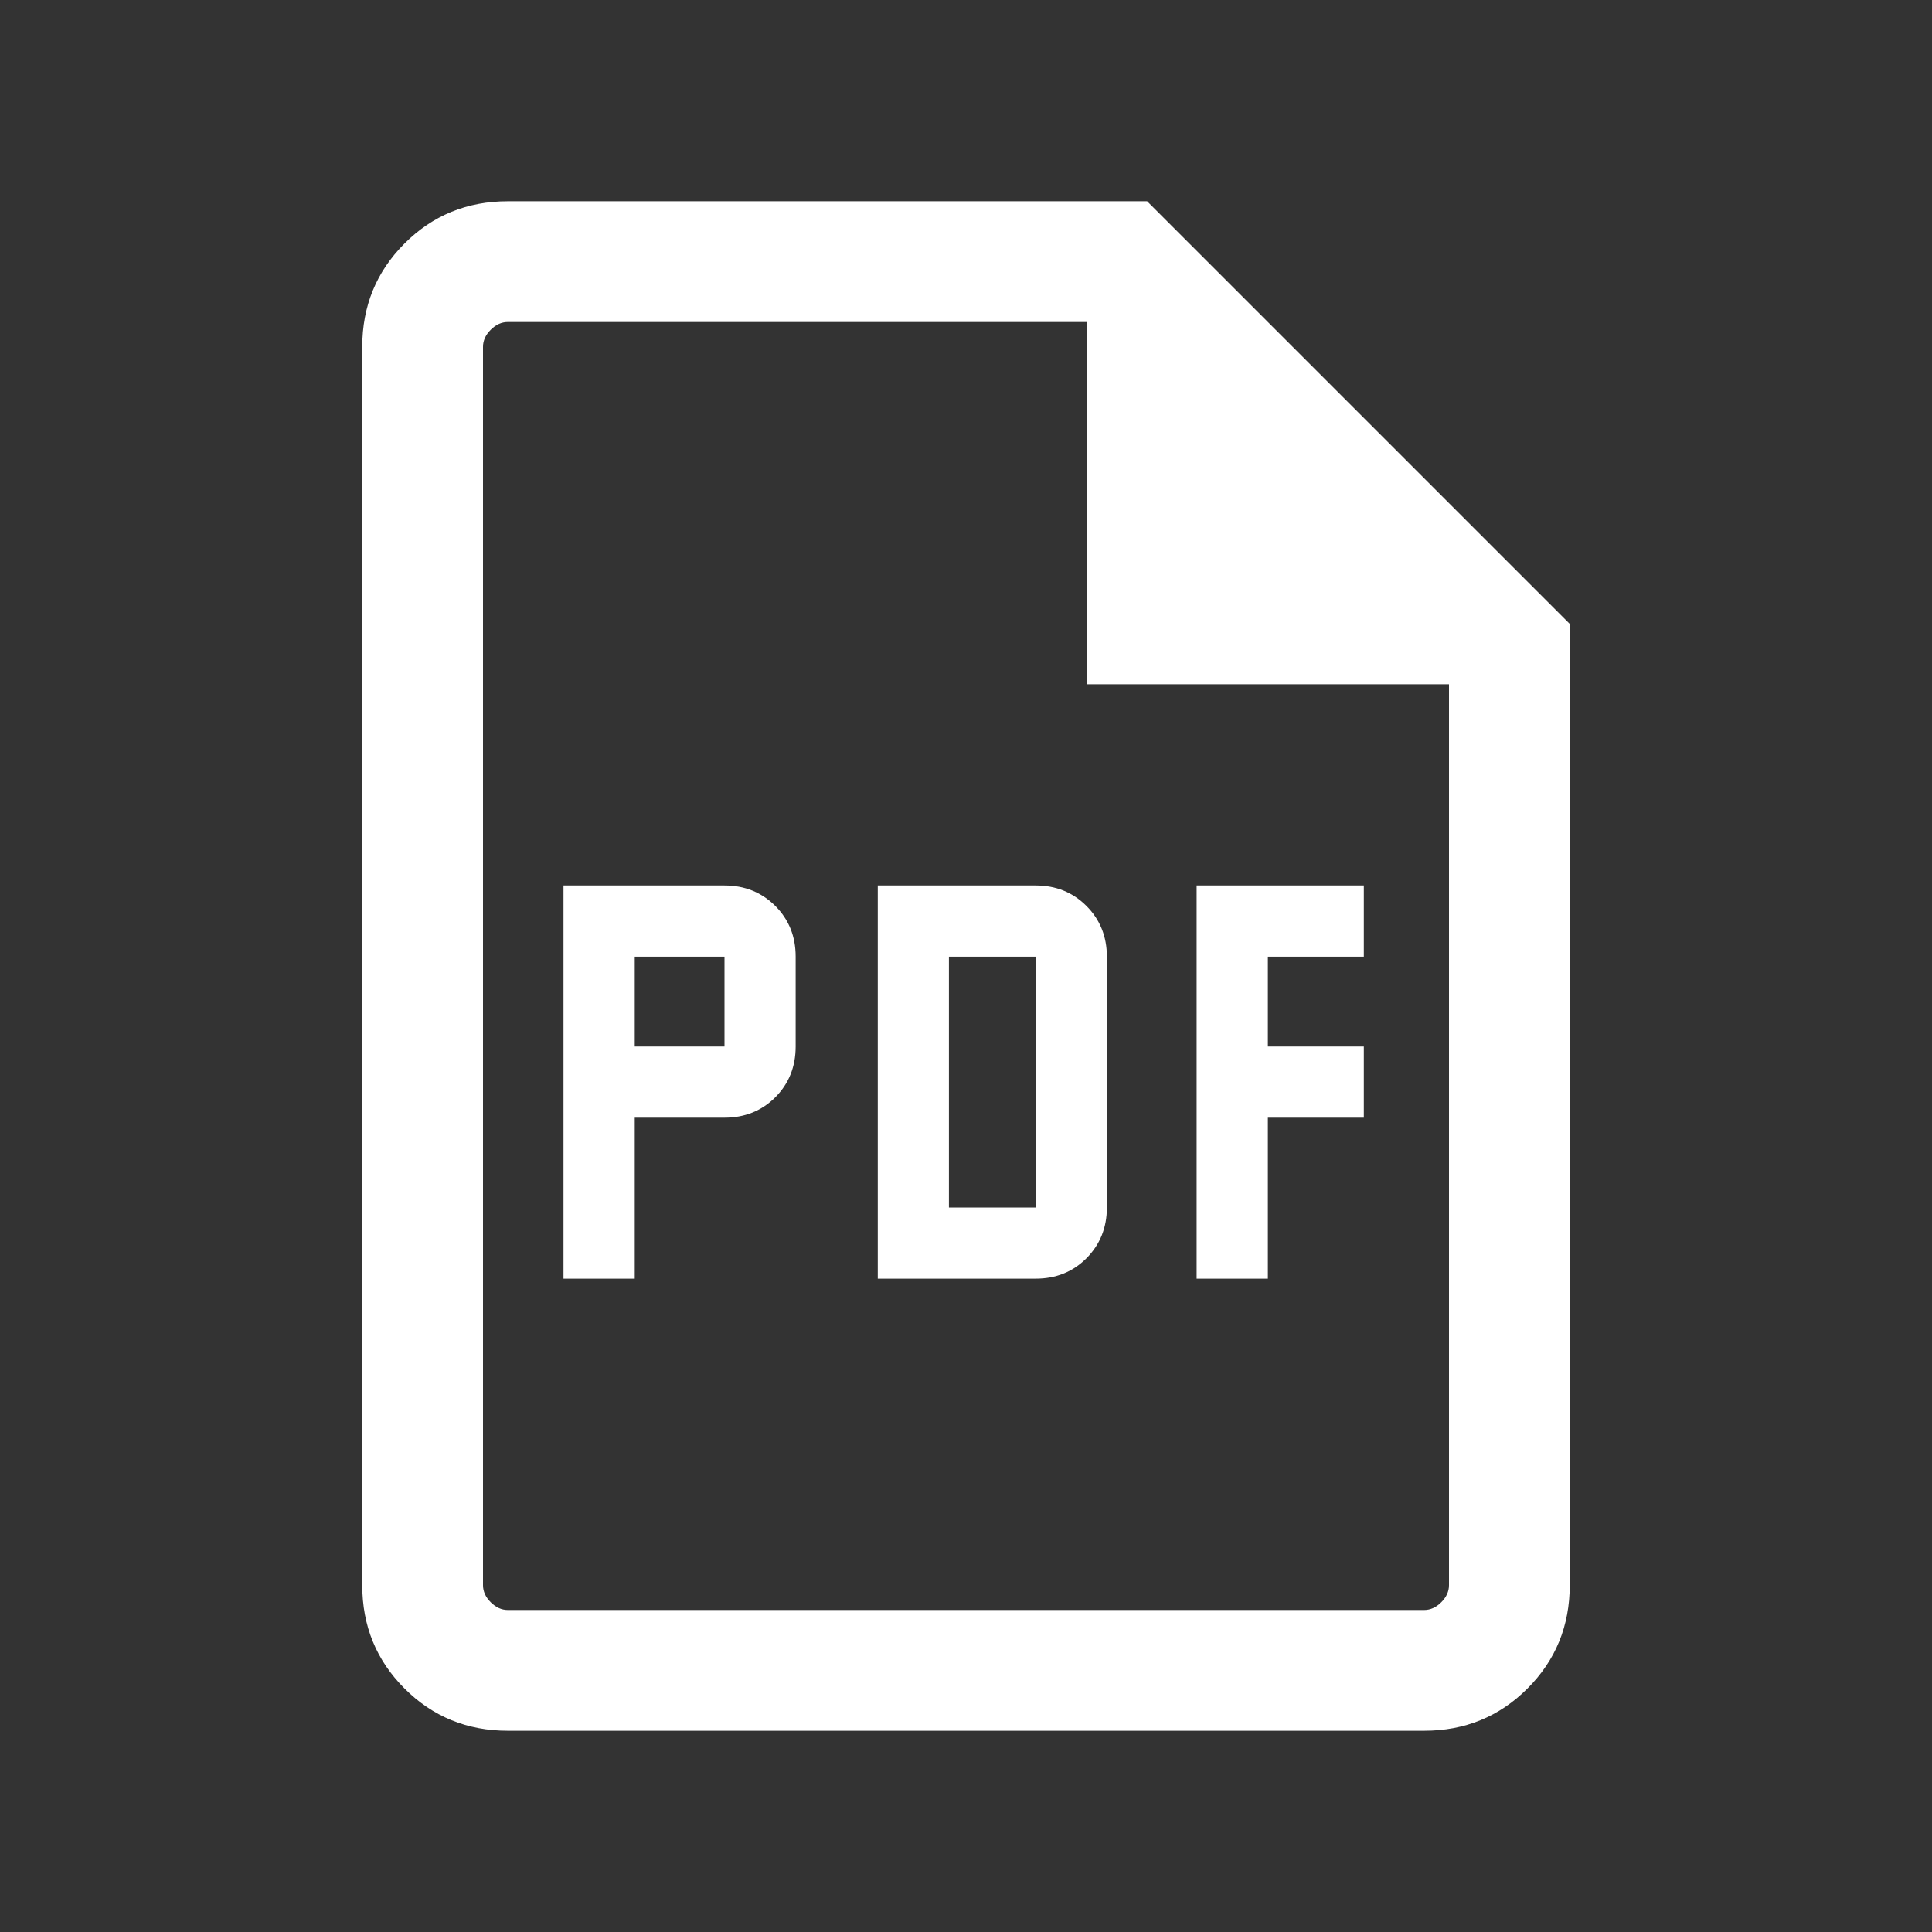
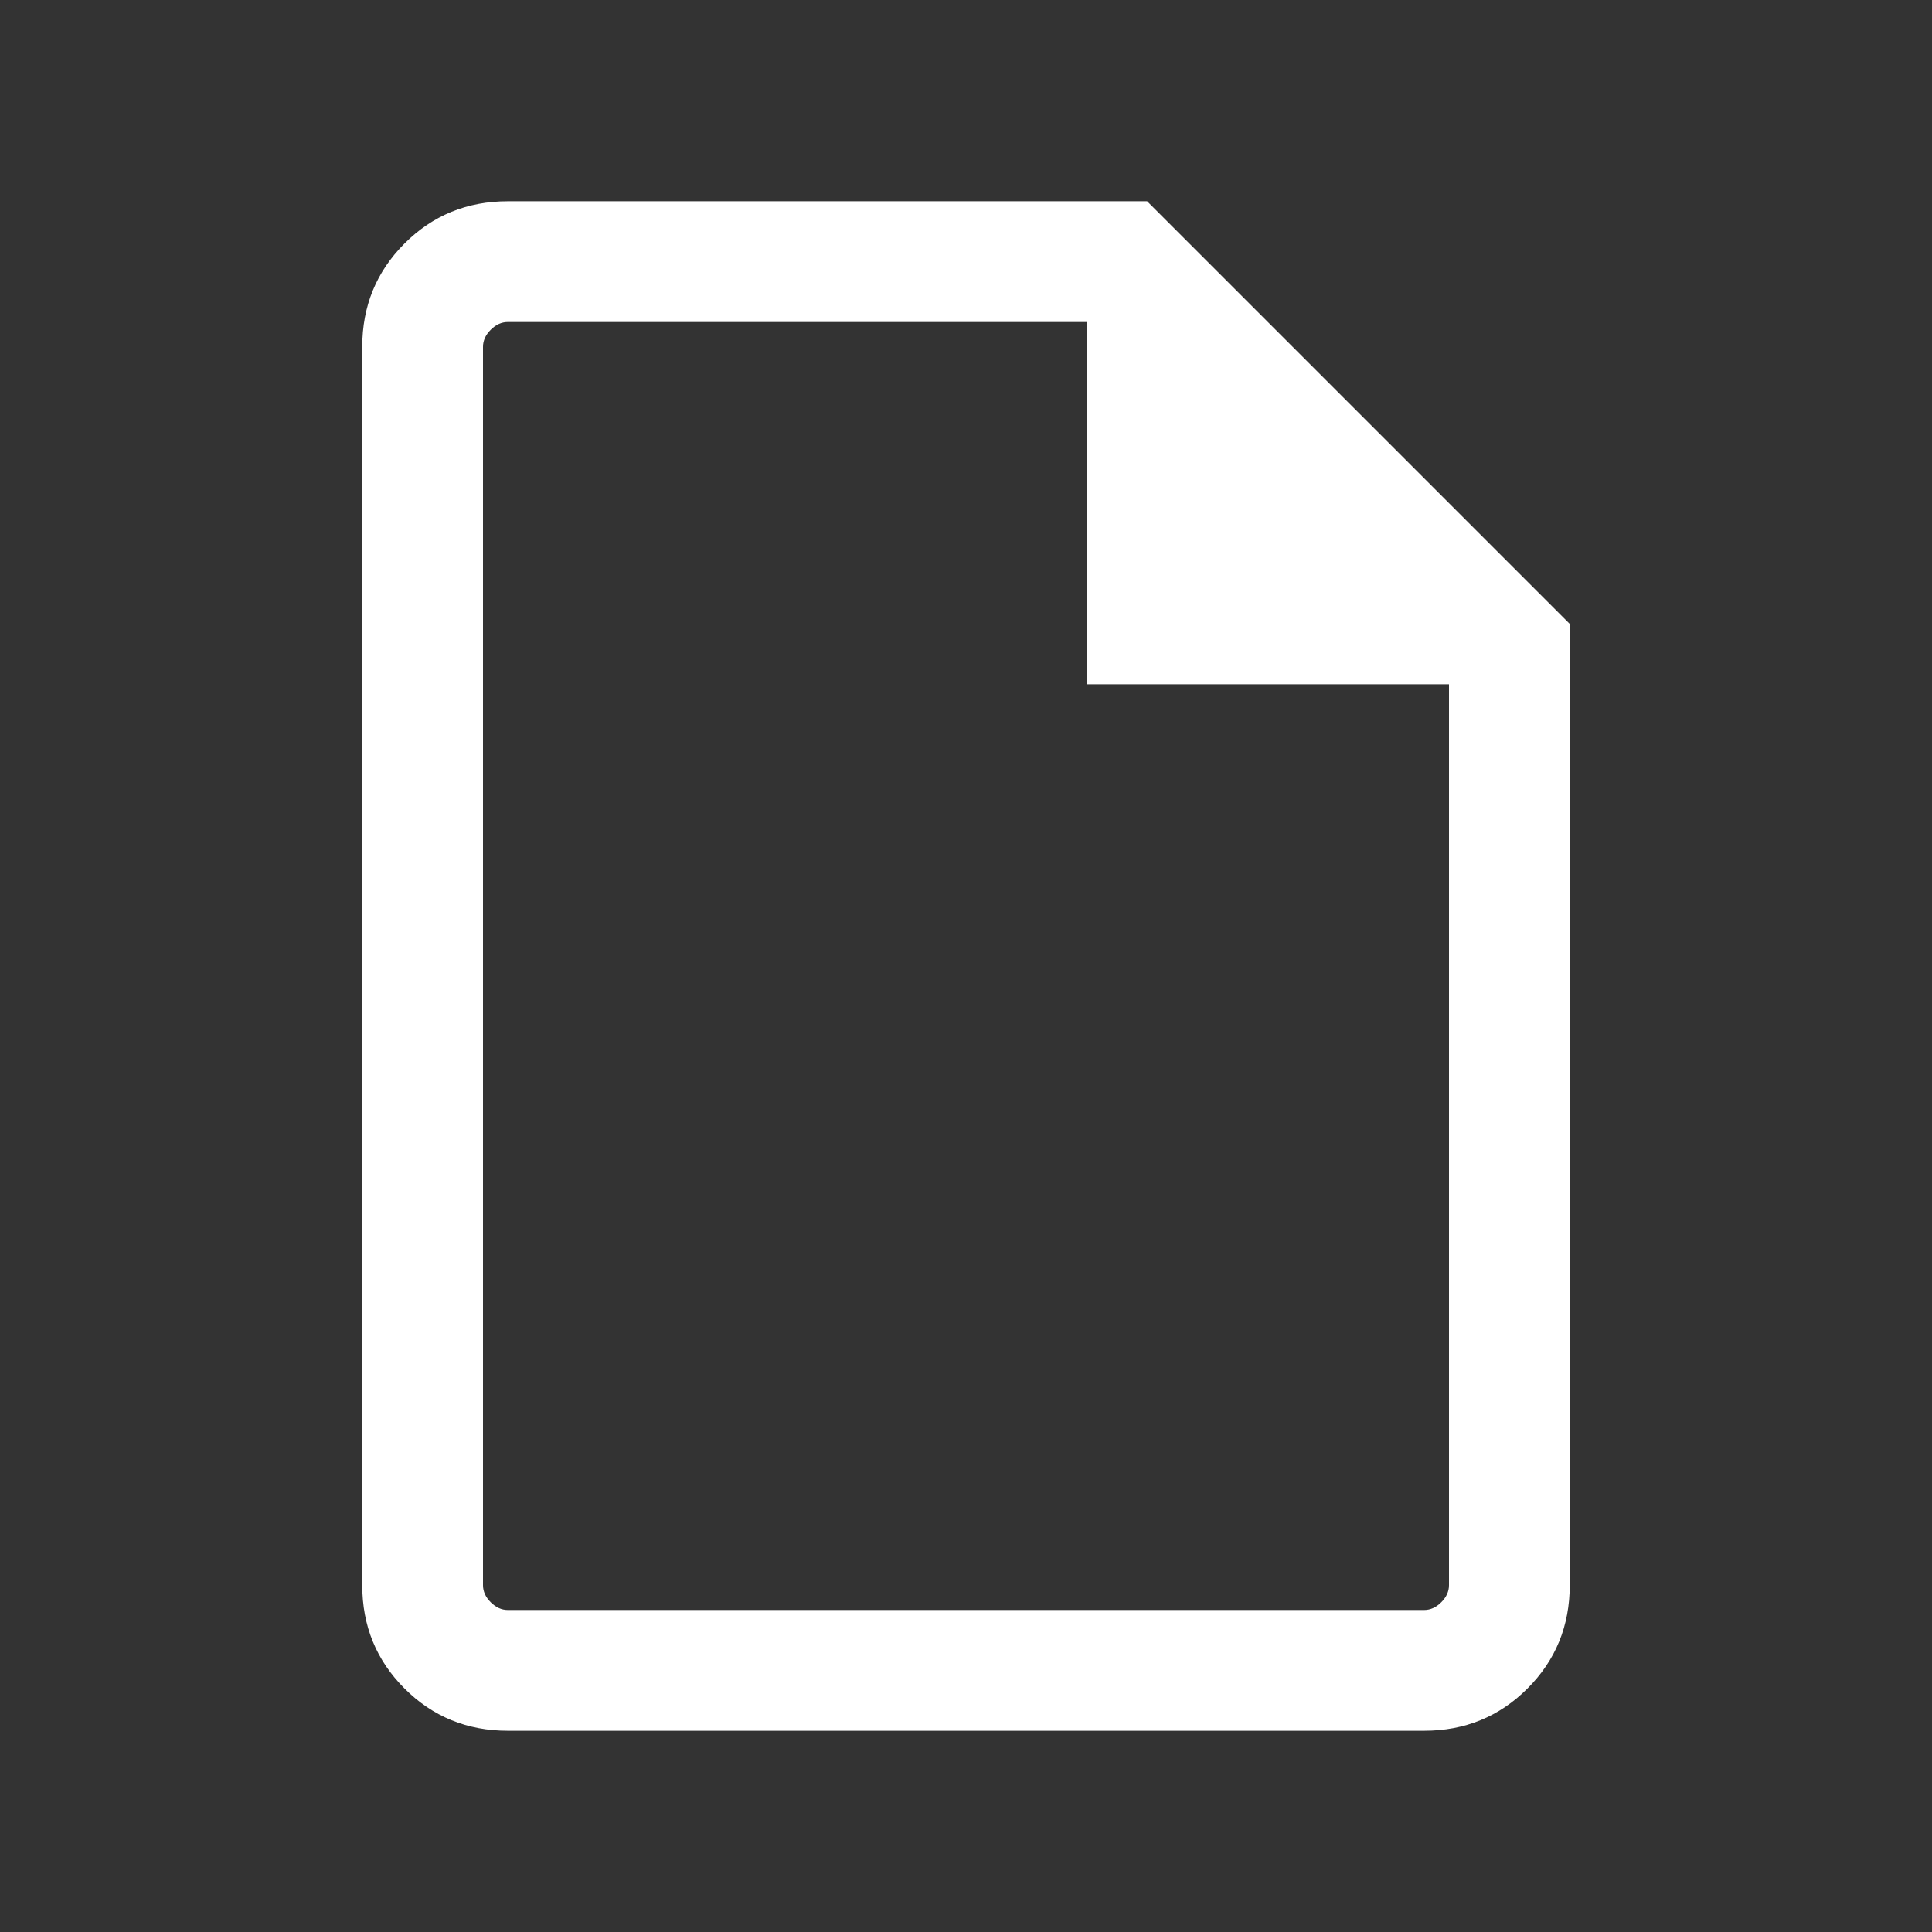
<svg xmlns="http://www.w3.org/2000/svg" width="24" height="24" viewBox="0 0 24 24" fill="none">
  <rect x="0" y="0" width="24" height="24" fill="#333333" stroke="none" />
  <path d="M6.308 21.5C5.803 21.5 5.375 21.325 5.025 20.975C4.675 20.625 4.5 20.197 4.5 19.692V4.308C4.5 3.803 4.675 3.375 5.025 3.025C5.375 2.675 5.803 2.5 6.308 2.5H14.25L19.5 7.75V19.692C19.5 20.197 19.325 20.625 18.975 20.975C18.625 21.325 18.197 21.5 17.692 21.5H6.308ZM13.5 8.5V4H6.308C6.231 4 6.16 4.032 6.096 4.096C6.032 4.16 6 4.231 6 4.308V19.692C6 19.769 6.032 19.84 6.096 19.904C6.16 19.968 6.231 20 6.308 20H17.692C17.769 20 17.84 19.968 17.904 19.904C17.968 19.84 18 19.769 18 19.692V8.5H13.5Z" fill="white" />
-   <path d="M7 15.884H7.885V13.884H9C9.251 13.884 9.461 13.8 9.631 13.631C9.8 13.461 9.884 13.251 9.884 13V11.884C9.884 11.633 9.8 11.423 9.631 11.254C9.461 11.085 9.251 11 9 11H7V15.884ZM7.885 13V11.884H9V13H7.885ZM10.904 15.884H12.865C13.117 15.884 13.327 15.8 13.496 15.631C13.665 15.461 13.75 15.251 13.75 15V11.884C13.75 11.633 13.665 11.423 13.496 11.254C13.327 11.085 13.117 11 12.865 11H10.904V15.884ZM11.788 15V11.884H12.865V15H11.788ZM14.865 15.884H15.75V13.884H16.942V13H15.75V11.884H16.942V11H14.865V15.884Z" fill="white" />
</svg>